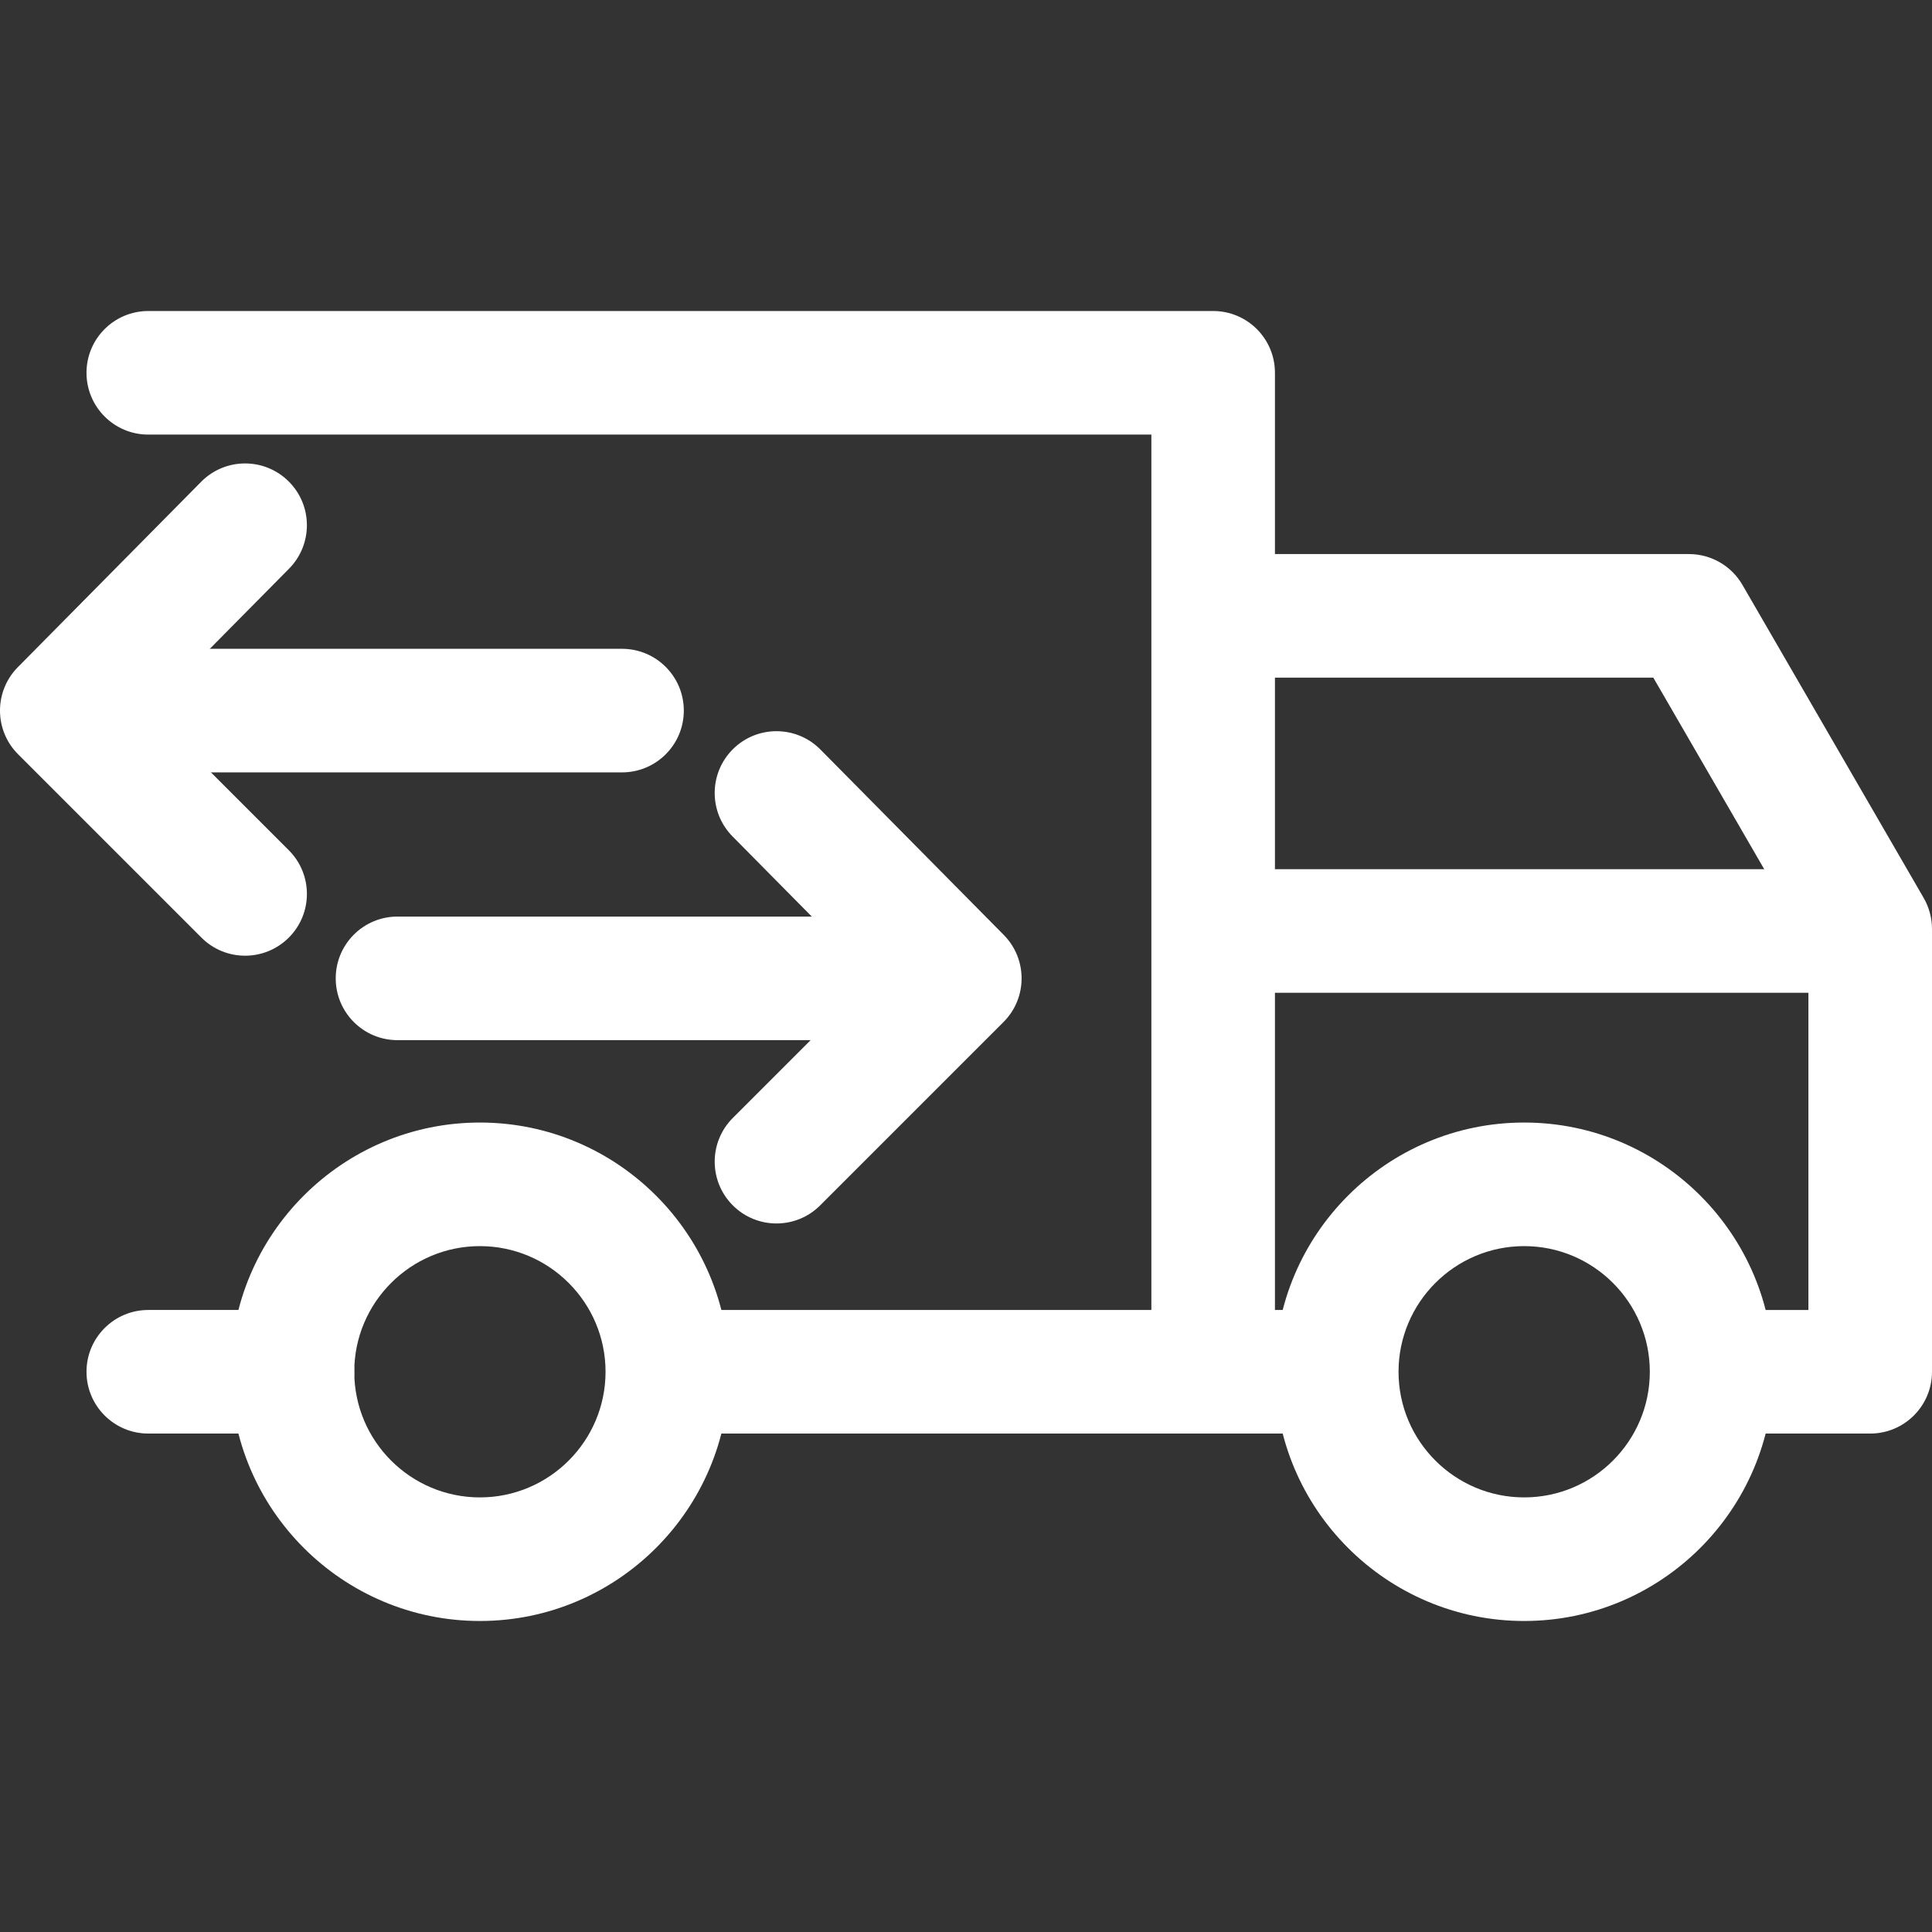
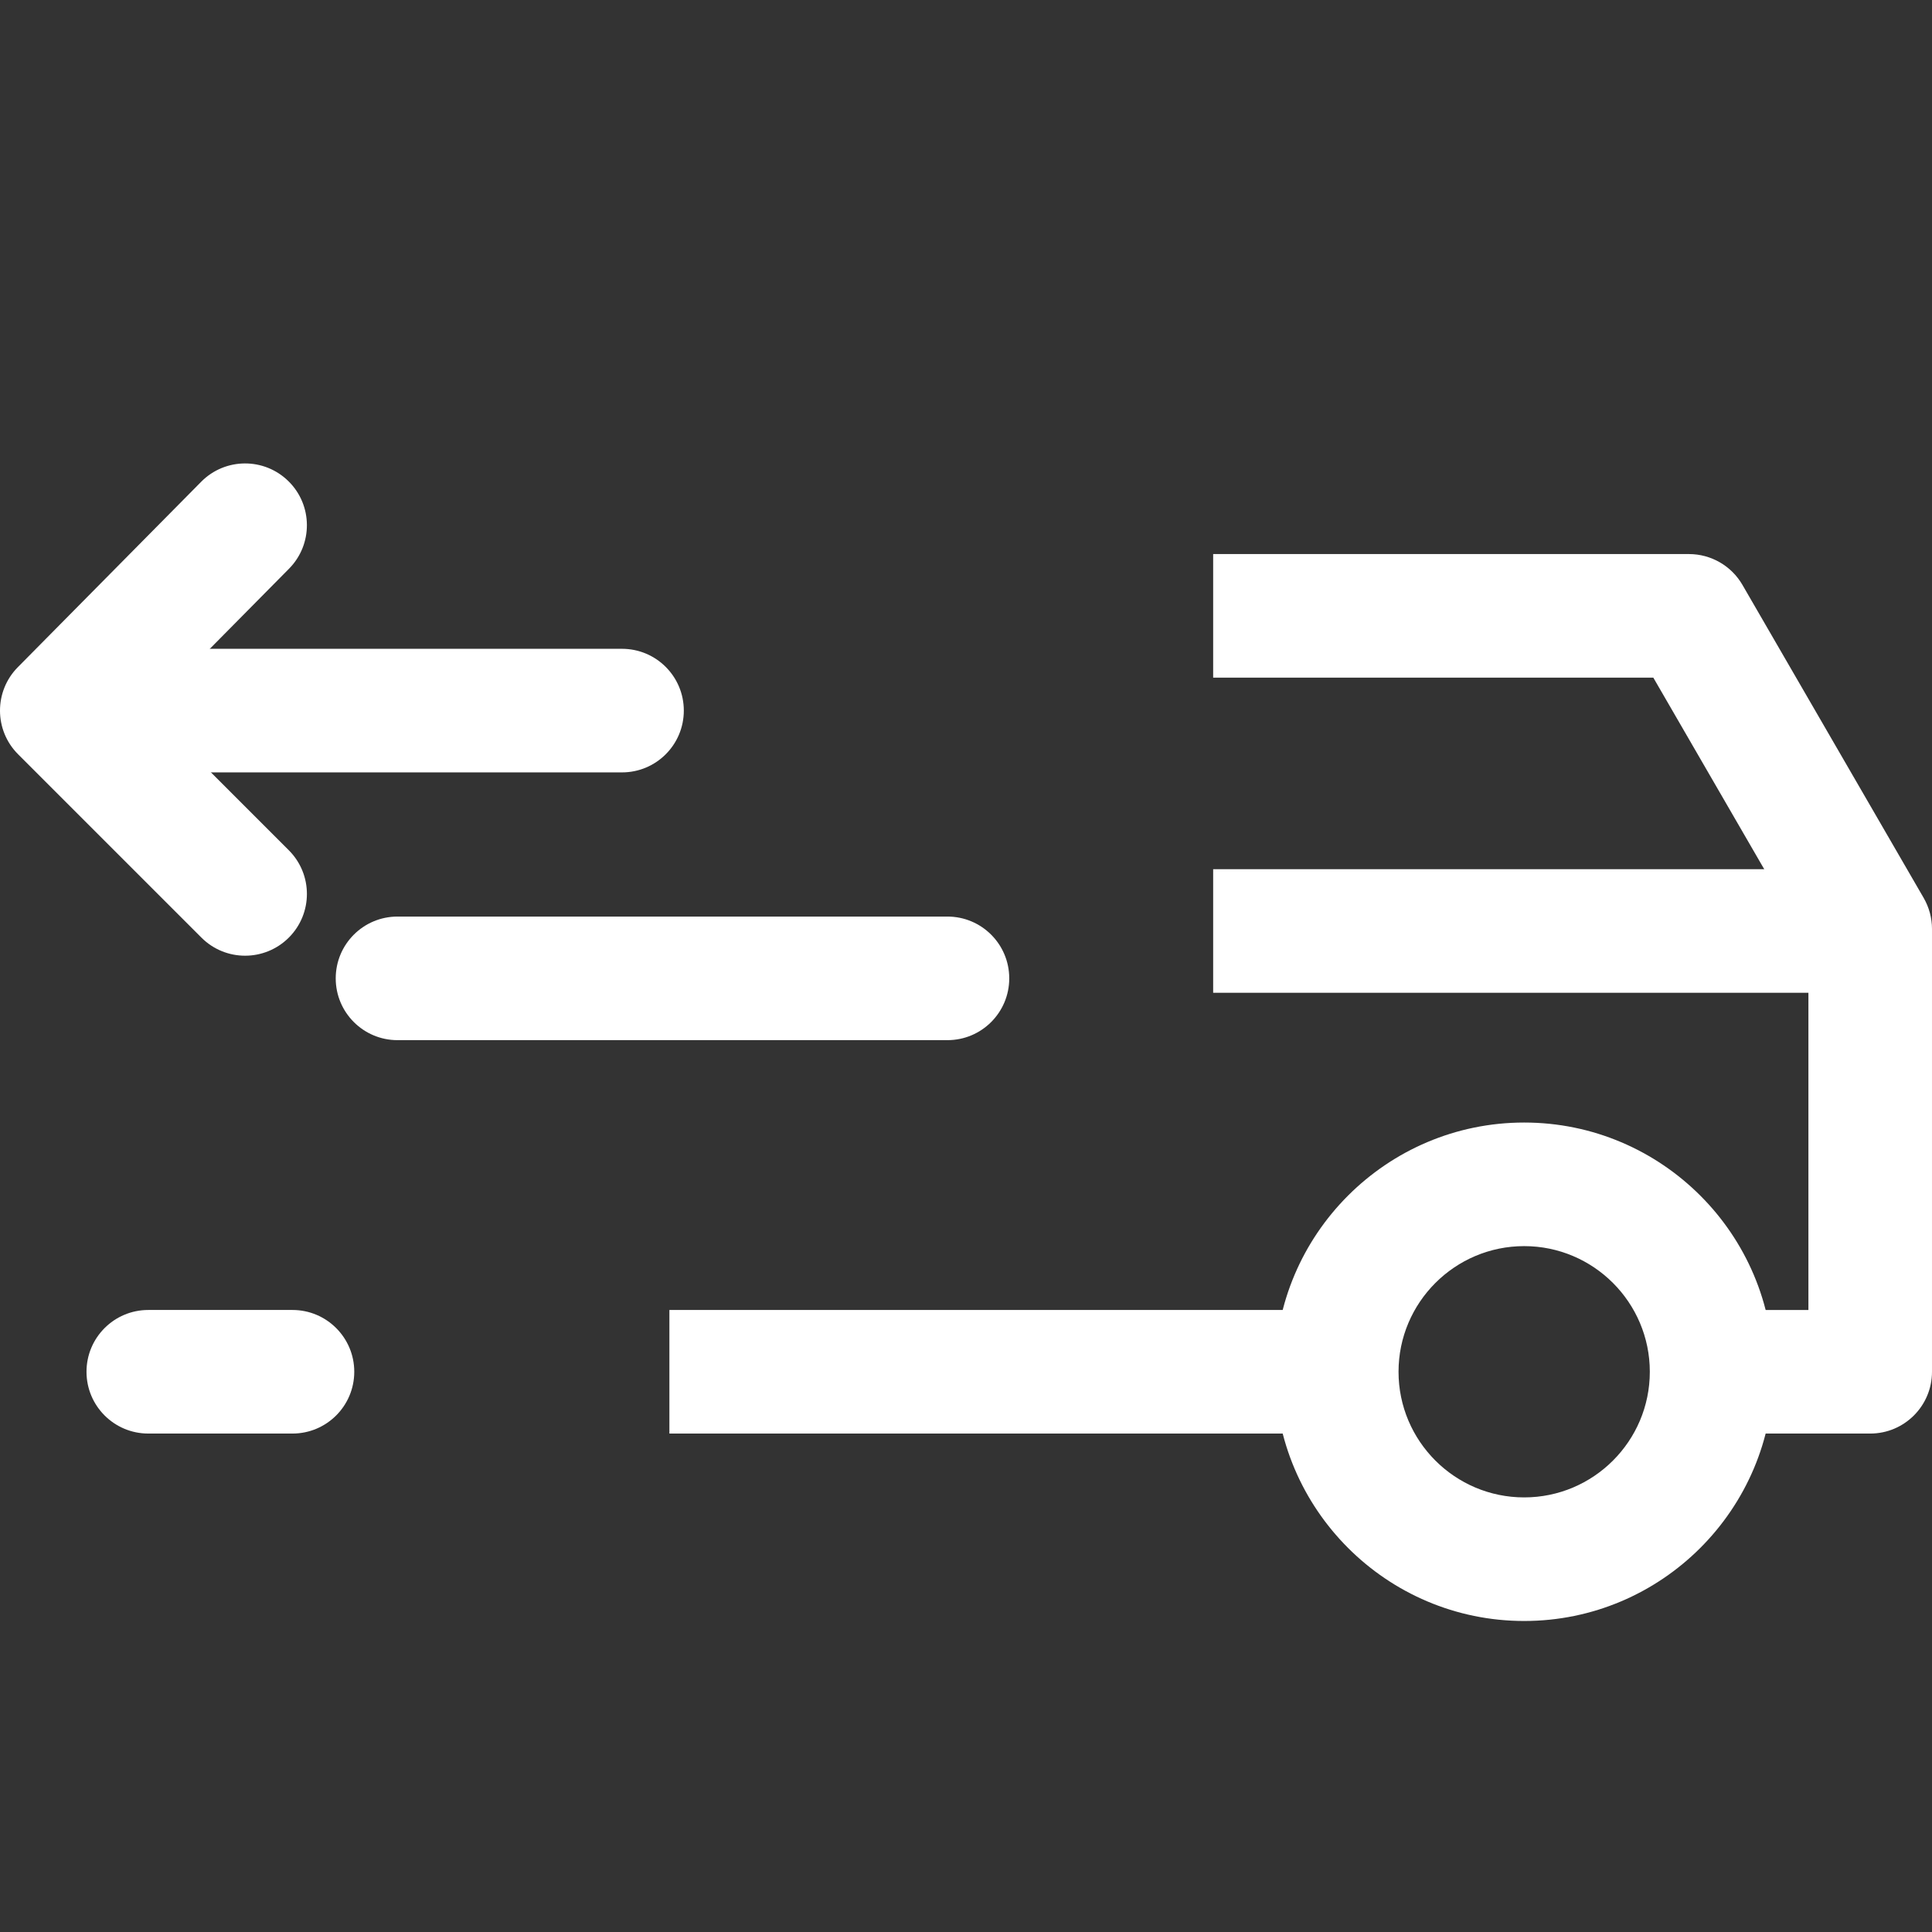
<svg xmlns="http://www.w3.org/2000/svg" id="Capa_1" x="0px" y="0px" viewBox="0 0 511.998 511.998" style="enable-background:new 0 0 511.998 511.998;" xml:space="preserve" width="512px" height="512px">
  <rect x="0" y="0" width="511.998" height="511.998" fill="#333333" stroke="none" />
  <g>
    <g>
      <g>
        <path d="M403.921,297.483c-36.419,0-66.047,29.628-66.047,66.047s29.628,66.047,66.047,66.047s66.047-29.628,66.047-66.047 S440.34,297.483,403.921,297.483z M403.921,396.826c-18.362,0-33.296-14.934-33.296-33.296s14.94-33.296,33.296-33.296 c18.357,0,33.296,14.934,33.296,33.296S422.283,396.826,403.921,396.826z" data-original="#000000" class="active-path" data-old_color="#000000" fill="#FFFFFF" />
      </g>
    </g>
    <g>
      <g>
-         <path d="M127.179,297.483c-36.419,0-66.047,29.628-66.047,66.047s29.628,66.047,66.047,66.047 c36.419,0,66.047-29.628,66.047-66.047S163.598,297.483,127.179,297.483z M127.179,396.826c-18.362,0-33.296-14.934-33.296-33.296 s14.94-33.296,33.296-33.296c18.357,0,33.296,14.934,33.296,33.296S145.541,396.826,127.179,396.826z" data-original="#000000" class="active-path" data-old_color="#000000" fill="#FFFFFF" />
-       </g>
+         </g>
    </g>
    <g>
      <g>
-         <path d="M321.499,82.421h-282.2c-9.045,0-16.375,7.331-16.375,16.375c0,9.045,7.331,16.375,16.375,16.375h265.825V363.53 c0,9.045,7.331,16.375,16.375,16.375c9.05,0,16.375-7.331,16.375-16.375V98.796C337.874,89.752,330.544,82.421,321.499,82.421z" data-original="#000000" class="active-path" data-old_color="#000000" fill="#FFFFFF" />
-       </g>
+         </g>
    </g>
    <g>
      <g>
        <path d="M509.798,237.97l-48.034-82.968c-2.931-5.06-8.335-8.171-14.175-8.171h-126.09v32.751h116.646l41.102,70.992v96.581 h-25.655v32.751h42.03c9.045,0,16.375-7.331,16.375-16.375V246.174C511.998,243.292,511.234,240.464,509.798,237.97z" data-original="#000000" class="active-path" data-old_color="#000000" fill="#FFFFFF" />
      </g>
    </g>
    <g>
      <g>
        <rect x="177.397" y="347.155" width="169.211" height="32.751" data-original="#000000" class="active-path" data-old_color="#000000" fill="#FFFFFF" />
      </g>
    </g>
    <g>
      <g>
        <path d="M77.508,347.155H39.299c-9.045,0-16.375,7.331-16.375,16.375c0,9.045,7.331,16.375,16.375,16.375h38.209 c9.045,0,16.375-7.331,16.375-16.375C93.883,354.485,86.552,347.155,77.508,347.155z" data-original="#000000" class="active-path" data-old_color="#000000" fill="#FFFFFF" />
      </g>
    </g>
    <g>
      <g>
        <rect x="321.499" y="230.344" width="174.118" height="32.751" data-original="#000000" class="active-path" data-old_color="#000000" fill="#FFFFFF" />
      </g>
    </g>
    <g>
      <g>
        <path d="M164.842,171.939H19.648c-9.045,0-16.375,7.331-16.375,16.375s7.331,16.375,16.375,16.375h145.194 c9.045,0,16.375-7.331,16.375-16.375S173.887,171.939,164.842,171.939z" data-original="#000000" class="active-path" data-old_color="#000000" fill="#FFFFFF" />
      </g>
    </g>
    <g>
      <g>
        <path d="M76.536,225.323l-37.063-37.068l37.128-37.549c6.359-6.435,6.299-16.801-0.131-23.16 c-6.435-6.359-16.801-6.299-23.16,0.131L4.73,176.803c-6.332,6.403-6.304,16.719,0.066,23.089l48.58,48.58 c3.193,3.199,7.385,4.798,11.577,4.798c4.187,0,8.379-1.599,11.583-4.792C82.933,242.085,82.933,231.715,76.536,225.323z" data-original="#000000" class="active-path" data-old_color="#000000" fill="#FFFFFF" />
      </g>
    </g>
    <g>
      <g>
        <path d="M251.085,242.899h-145.74c-9.045,0-16.375,7.331-16.375,16.375c0,9.045,7.331,16.375,16.375,16.375h145.74 c9.045,0,16.375-7.325,16.375-16.375C267.461,250.229,260.13,242.899,251.085,242.899z" data-original="#000000" class="active-path" data-old_color="#000000" fill="#FFFFFF" />
      </g>
    </g>
    <g>
      <g>
-         <path d="M266.003,247.762l-48.58-49.126c-6.365-6.43-16.736-6.49-23.16-0.131c-6.43,6.359-6.49,16.73-0.131,23.16l37.128,37.549 l-37.063,37.063c-6.392,6.392-6.392,16.757,0,23.155c3.199,3.199,7.391,4.798,11.583,4.798c4.192,0,8.384-1.599,11.577-4.803 l48.58-48.574C272.308,264.481,272.335,254.17,266.003,247.762z" data-original="#000000" class="active-path" data-old_color="#000000" fill="#FFFFFF" />
-       </g>
+         </g>
    </g>
  </g>
</svg>